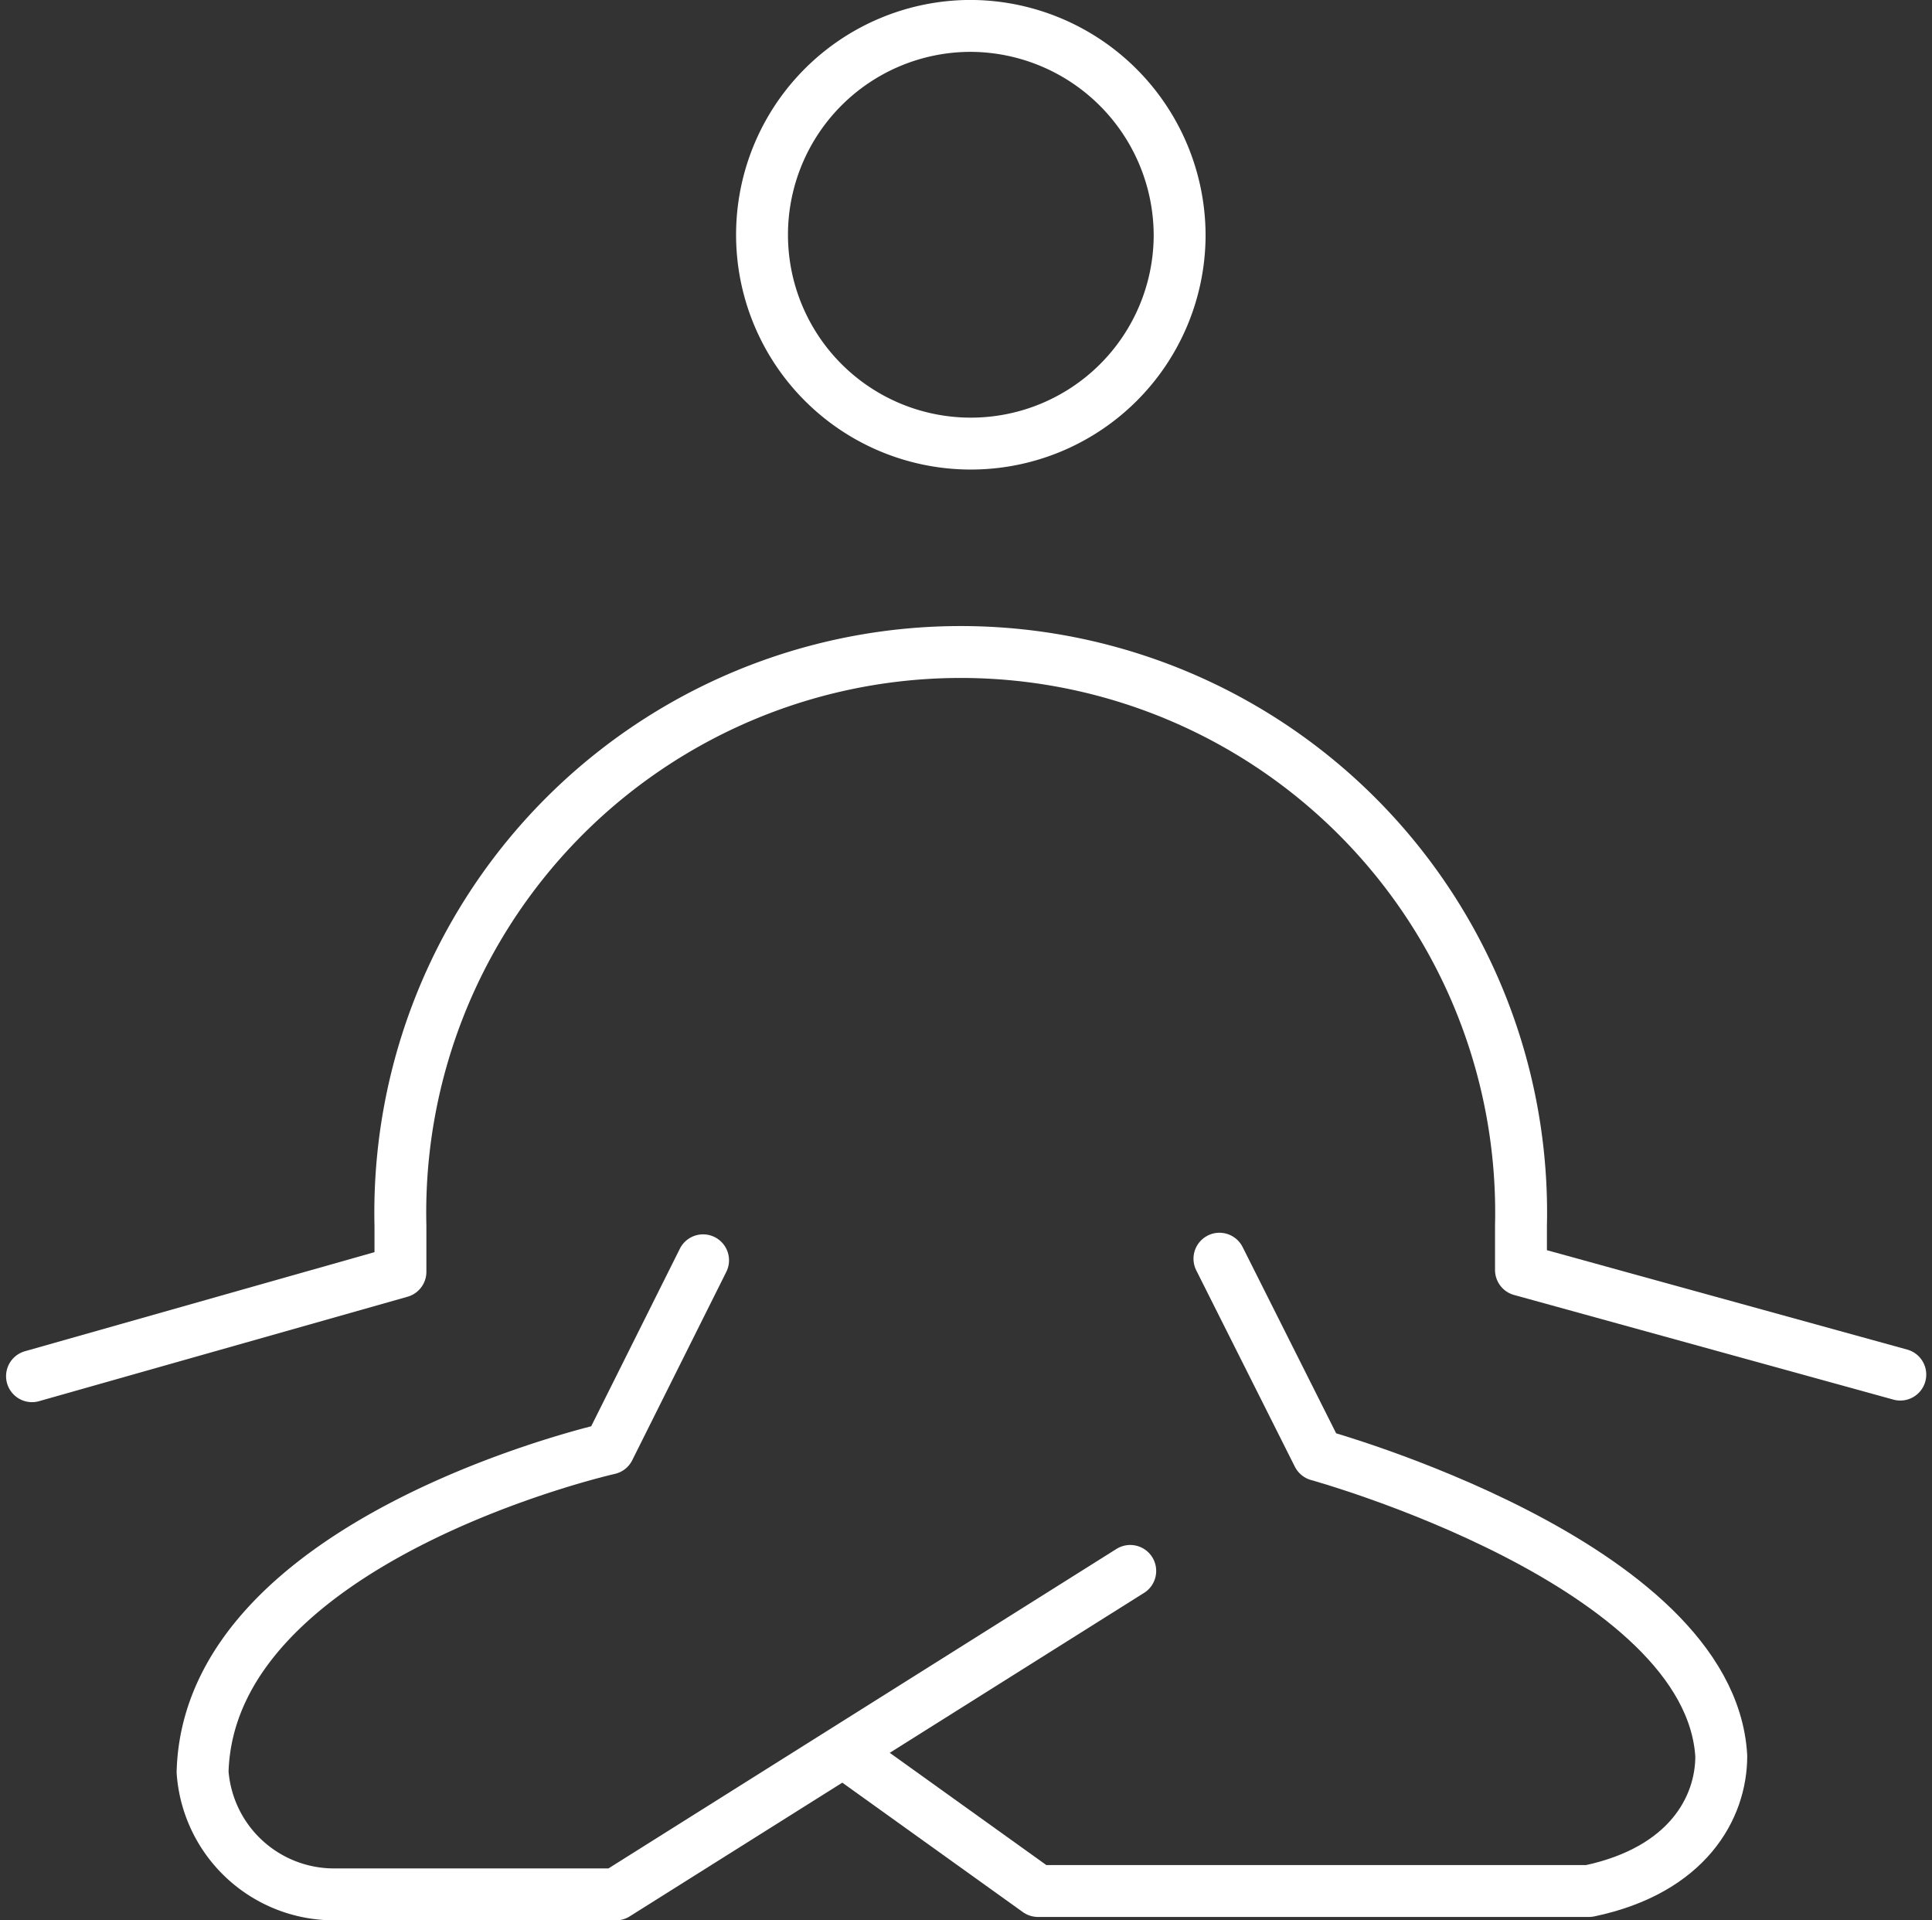
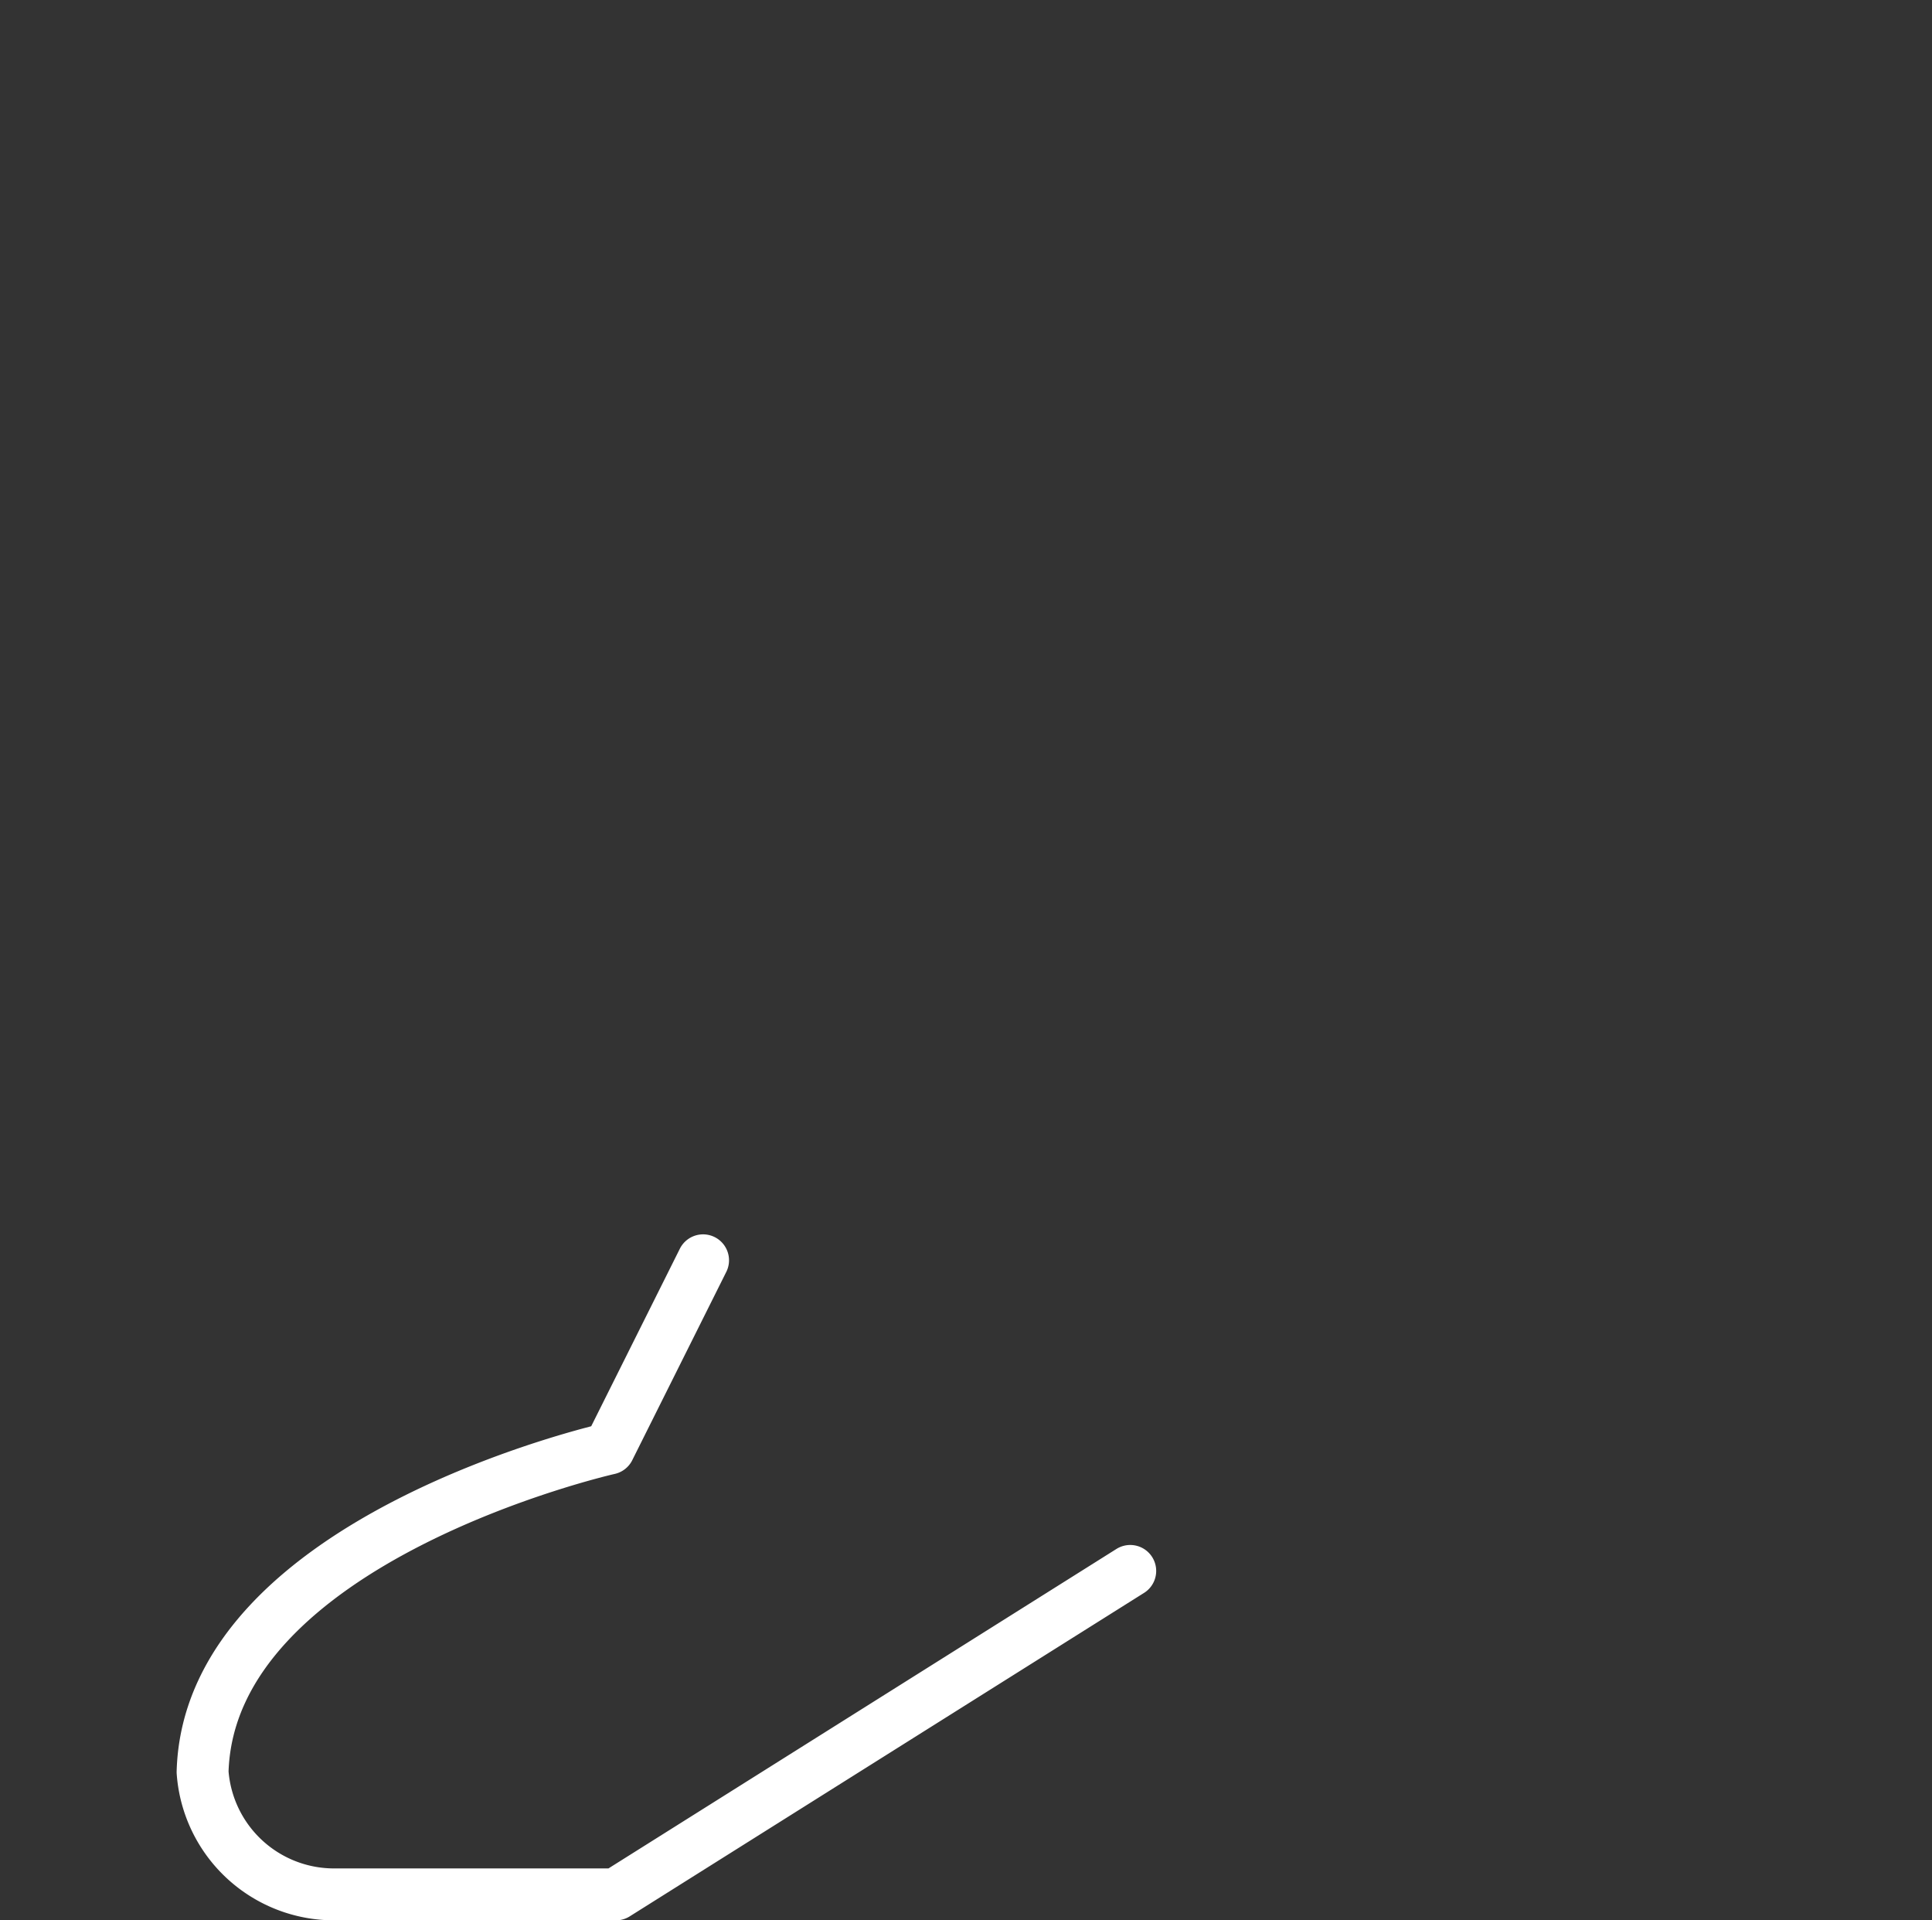
<svg xmlns="http://www.w3.org/2000/svg" width="37.232" height="37" viewBox="0 0 37.232 37">
  <rect x="0" y="0" width="37.232" height="37" fill="#333333" stroke="none" />
  <g id="yoga-icon" transform="translate(-906.883 -854.001)">
-     <path id="Path_88861" data-name="Path 88861" d="M50.14,4.563A4.024,4.024,0,1,1,46.116.5,4.043,4.043,0,0,1,50.14,4.563Z" transform="translate(879.476 854)" fill="none" stroke="#fff" stroke-linecap="round" stroke-linejoin="round" stroke-width="1" />
-     <path id="Path_88862" data-name="Path 88862" d="M.5,50.079l7.1-2.012V47.18a10.8,10.8,0,1,1,21.594,0v.852l7.31,2.016" transform="translate(907 830.438)" fill="none" stroke="#fff" stroke-linecap="round" stroke-linejoin="round" stroke-width="1" />
    <path id="Path_88863" data-name="Path 88863" d="M19.862,70.154,18.05,73.782s-7.71,1.737-7.833,6.232a2.54,2.54,0,0,0,2.549,2.357h5.417l9.911-6.232" transform="translate(900.57 808.13)" fill="none" stroke="#fff" stroke-linecap="round" stroke-linejoin="round" stroke-width="1" />
-     <path id="Path_88864" data-name="Path 88864" d="M54.032,70.063l1.9,3.783s7.556,2.078,7.771,5.8c0,.992-.645,2.2-2.549,2.6H50.535l-3.721-2.667" transform="translate(876.351 808.19)" fill="none" stroke="#fff" stroke-linecap="round" stroke-linejoin="round" stroke-width="1" />
  </g>
</svg>